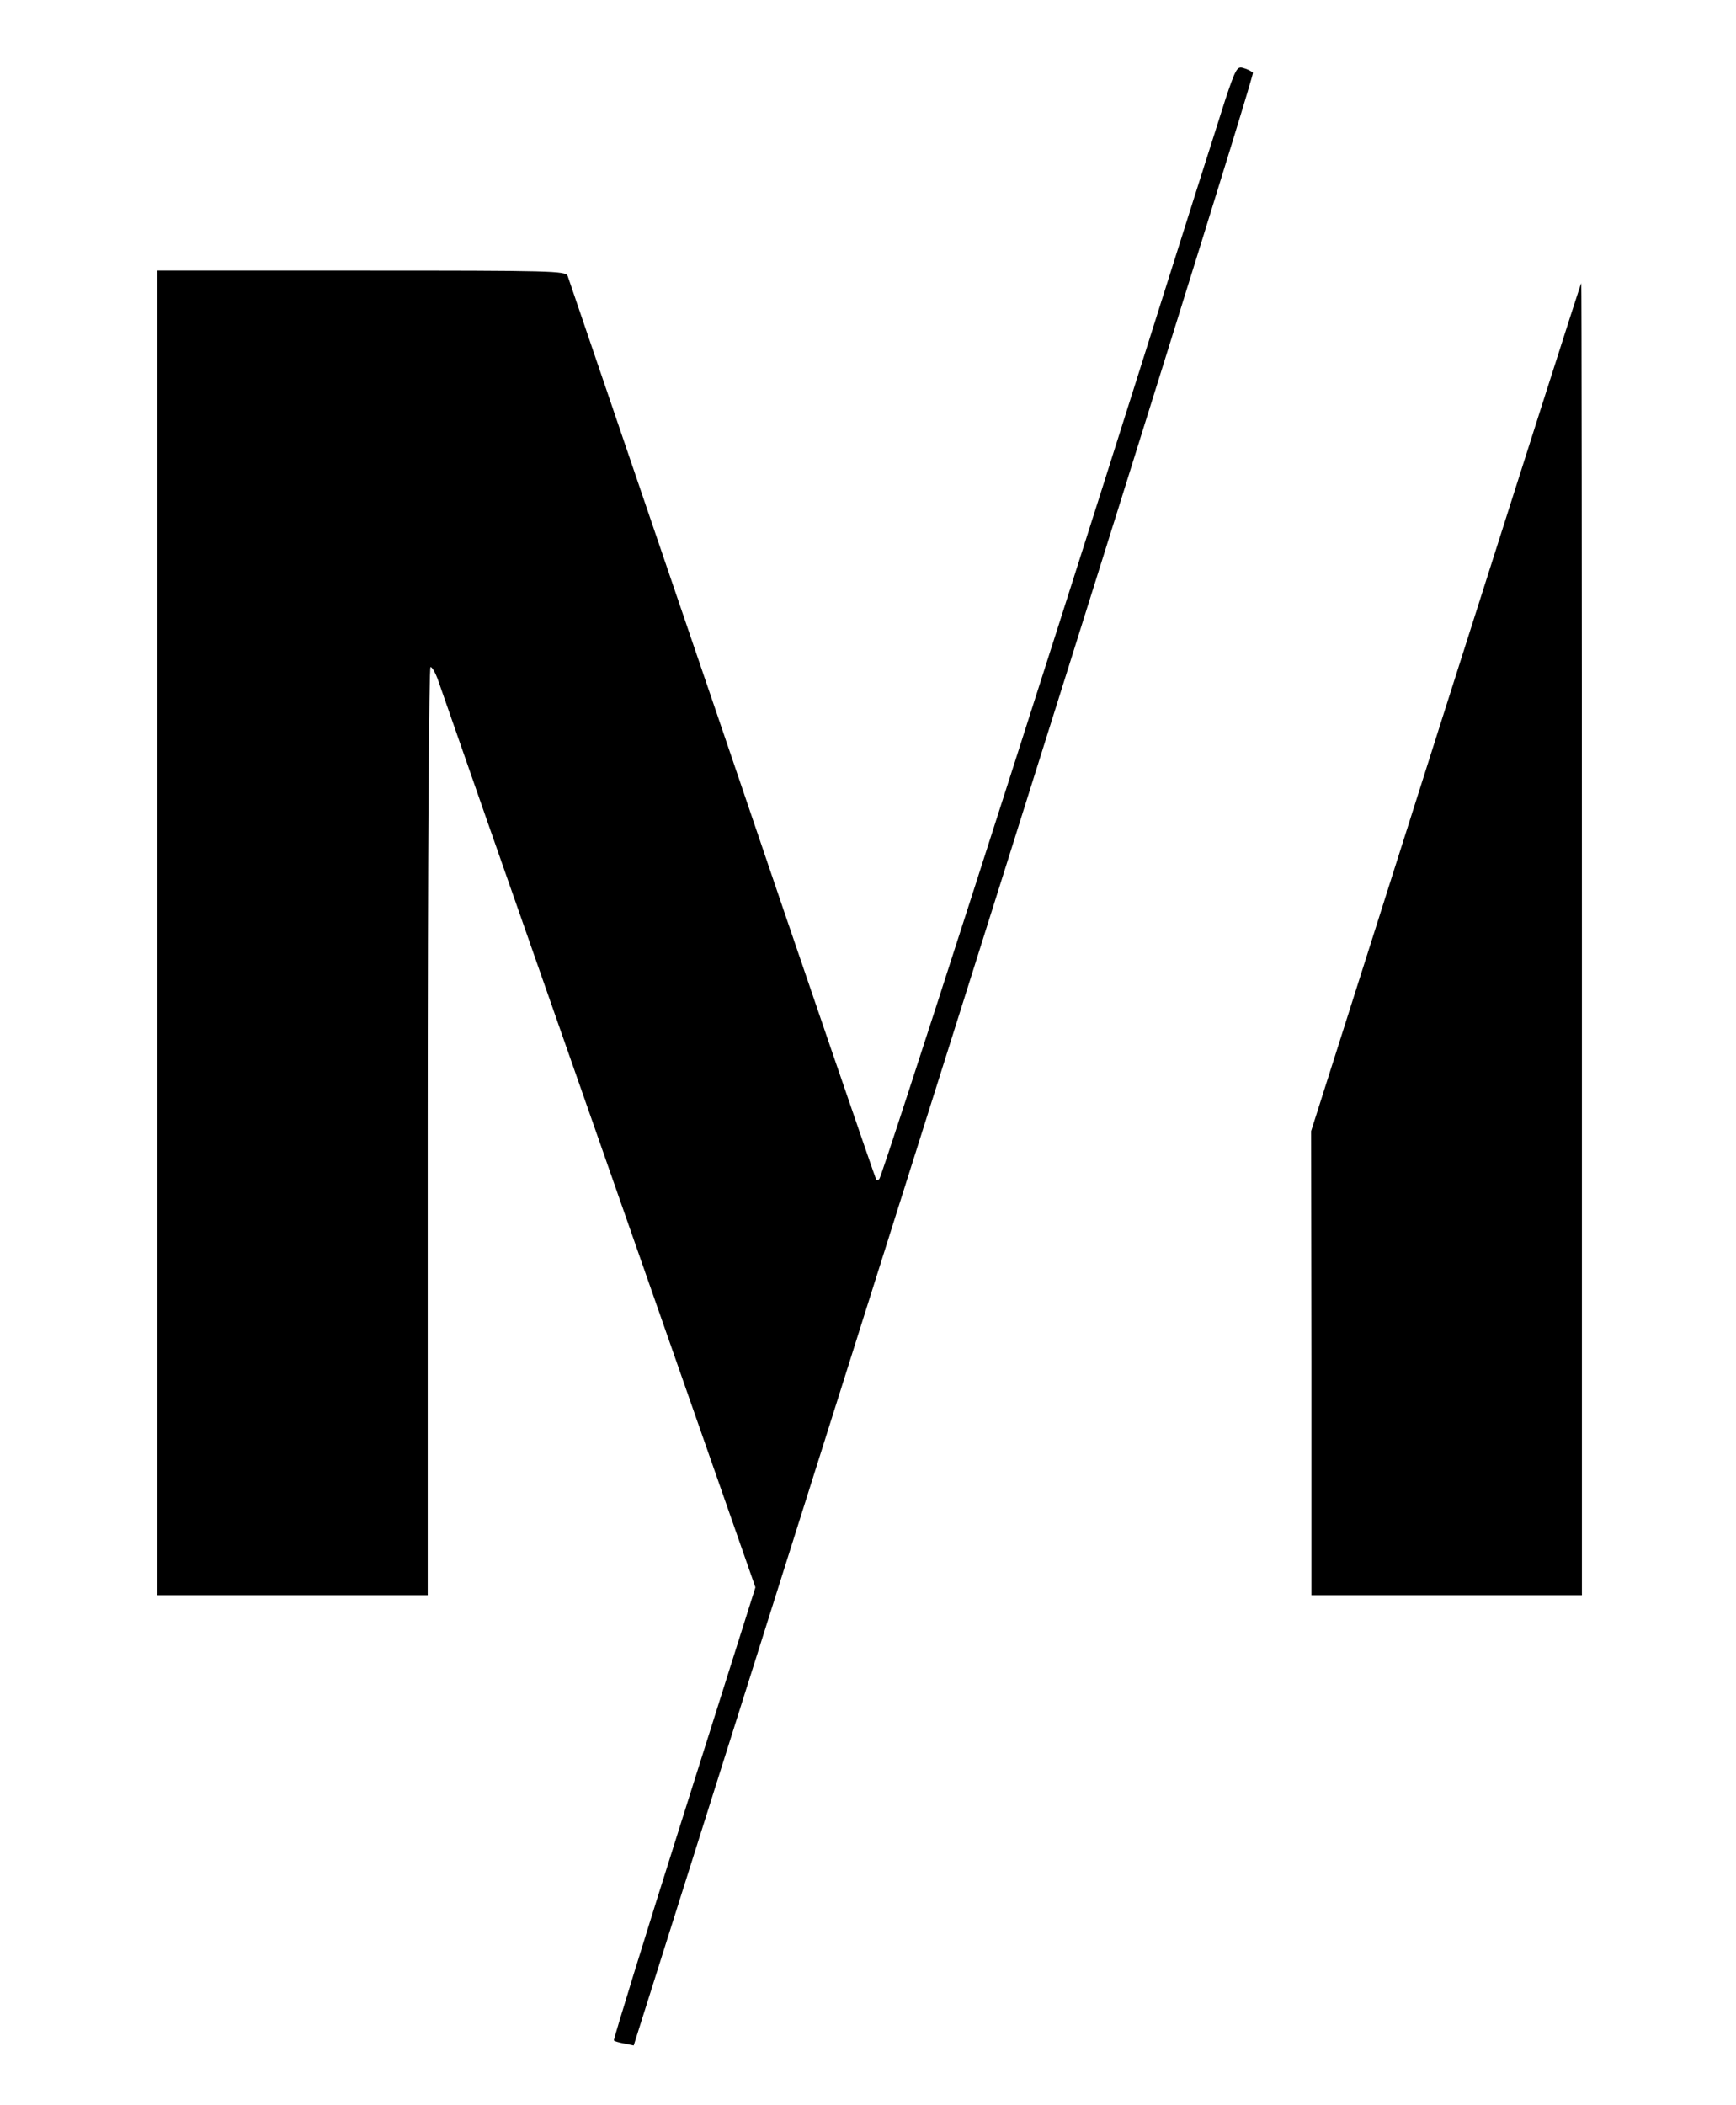
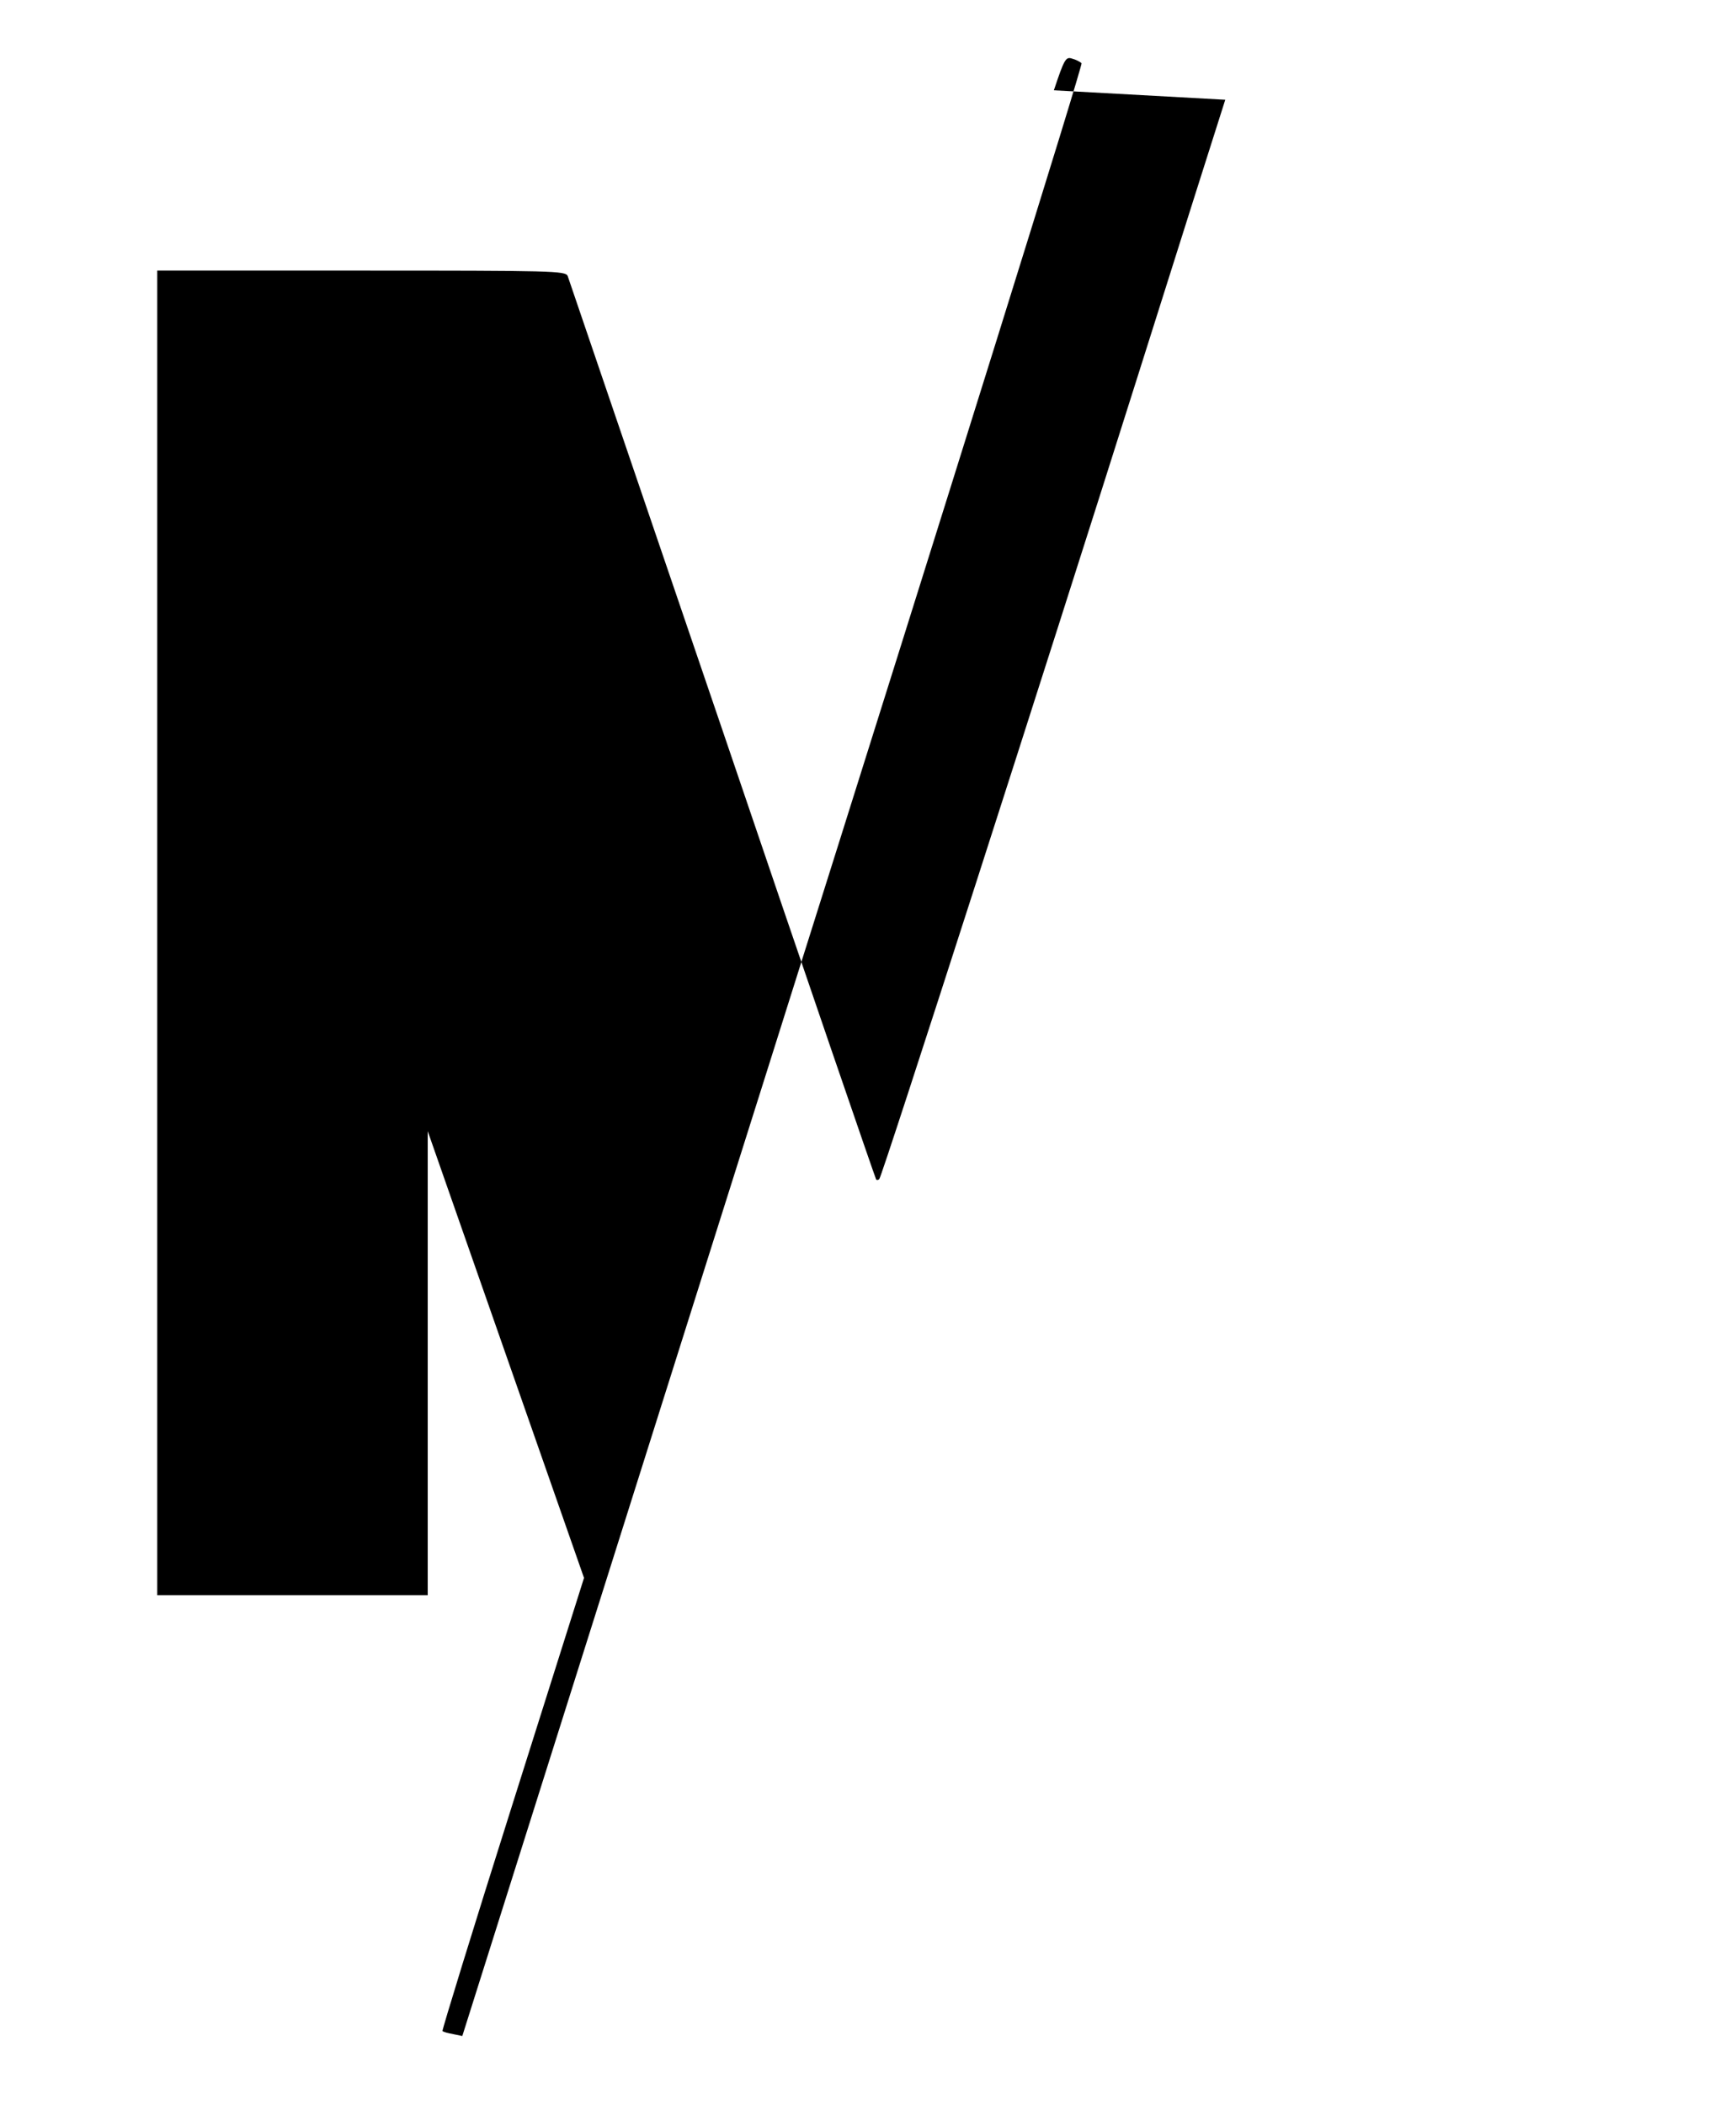
<svg xmlns="http://www.w3.org/2000/svg" preserveAspectRatio="xMidYMid meet" viewBox="0 0 552 669" height="669pt" width="552pt" version="1.0">
  <g stroke="none" fill="#000000" transform="translate(0,669) scale(0.1,-0.1)">
-     <path d="M3896 6373 c-19 -59 -143 -450 -275 -868 -289 -915 -816 -2554 -825 -2562 -3 -4 -8 -4 -10 -2 -2 2 -223 645 -489 1429 -267 784 -489 1433 -492 1443 -7 16 -47 17 -656 17 l-649 0 0 -2105 0 -2105 430 0 430 0 0 1475 c0 875 4 1475 9 1475 5 0 16 -19 24 -42 8 -24 238 -682 512 -1463 l497 -1420 -227 -718 c-125 -395 -225 -720 -223 -722 2 -3 18 -7 34 -10 l29 -6 989 3131 c571 1809 985 3135 980 3139 -5 5 -19 12 -31 15 -19 6 -24 -2 -57 -101z" />
-     <path d="M4597 4442 l-428 -1347 1 -737 0 -738 430 0 430 0 0 2085 c0 1147 -1 2085 -2 2085 -2 0 -195 -607 -431 -1348z" />
+     <path d="M3896 6373 c-19 -59 -143 -450 -275 -868 -289 -915 -816 -2554 -825 -2562 -3 -4 -8 -4 -10 -2 -2 2 -223 645 -489 1429 -267 784 -489 1433 -492 1443 -7 16 -47 17 -656 17 l-649 0 0 -2105 0 -2105 430 0 430 0 0 1475 l497 -1420 -227 -718 c-125 -395 -225 -720 -223 -722 2 -3 18 -7 34 -10 l29 -6 989 3131 c571 1809 985 3135 980 3139 -5 5 -19 12 -31 15 -19 6 -24 -2 -57 -101z" />
  </g>
</svg>